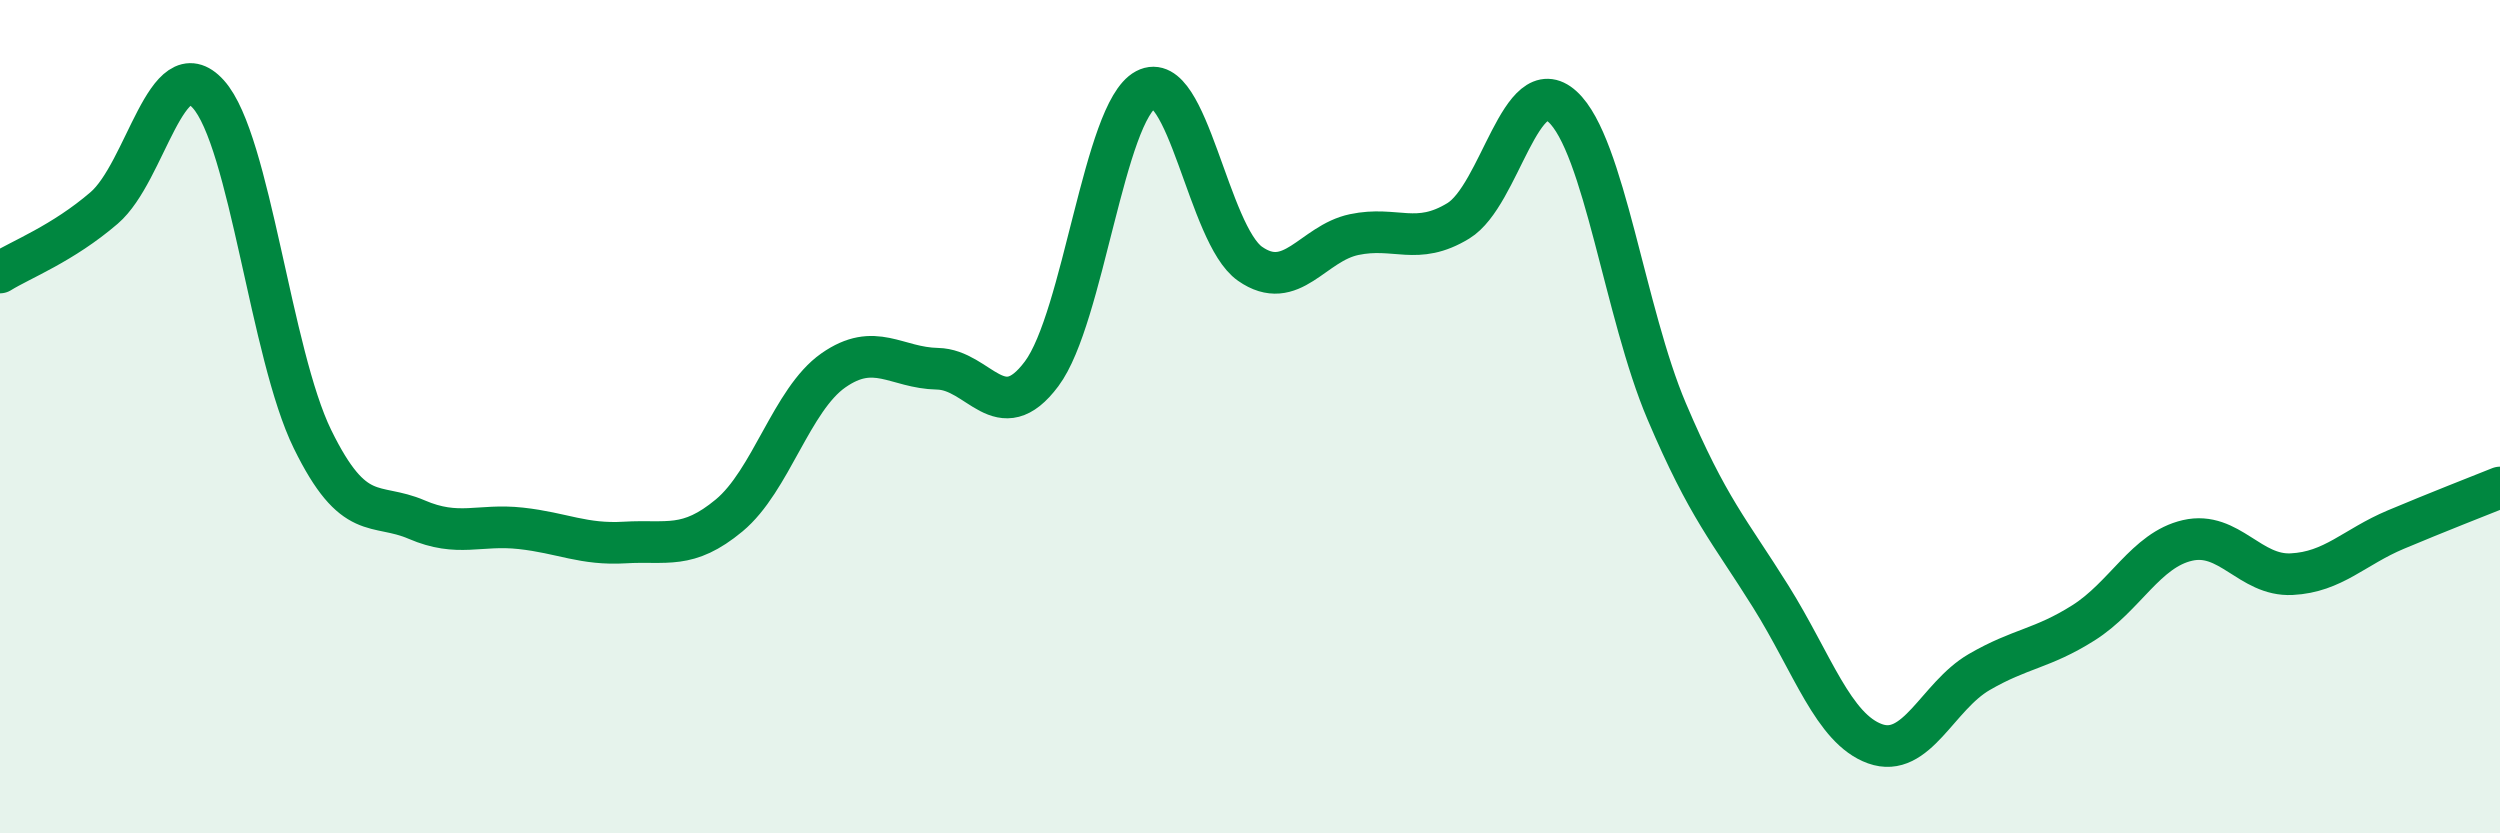
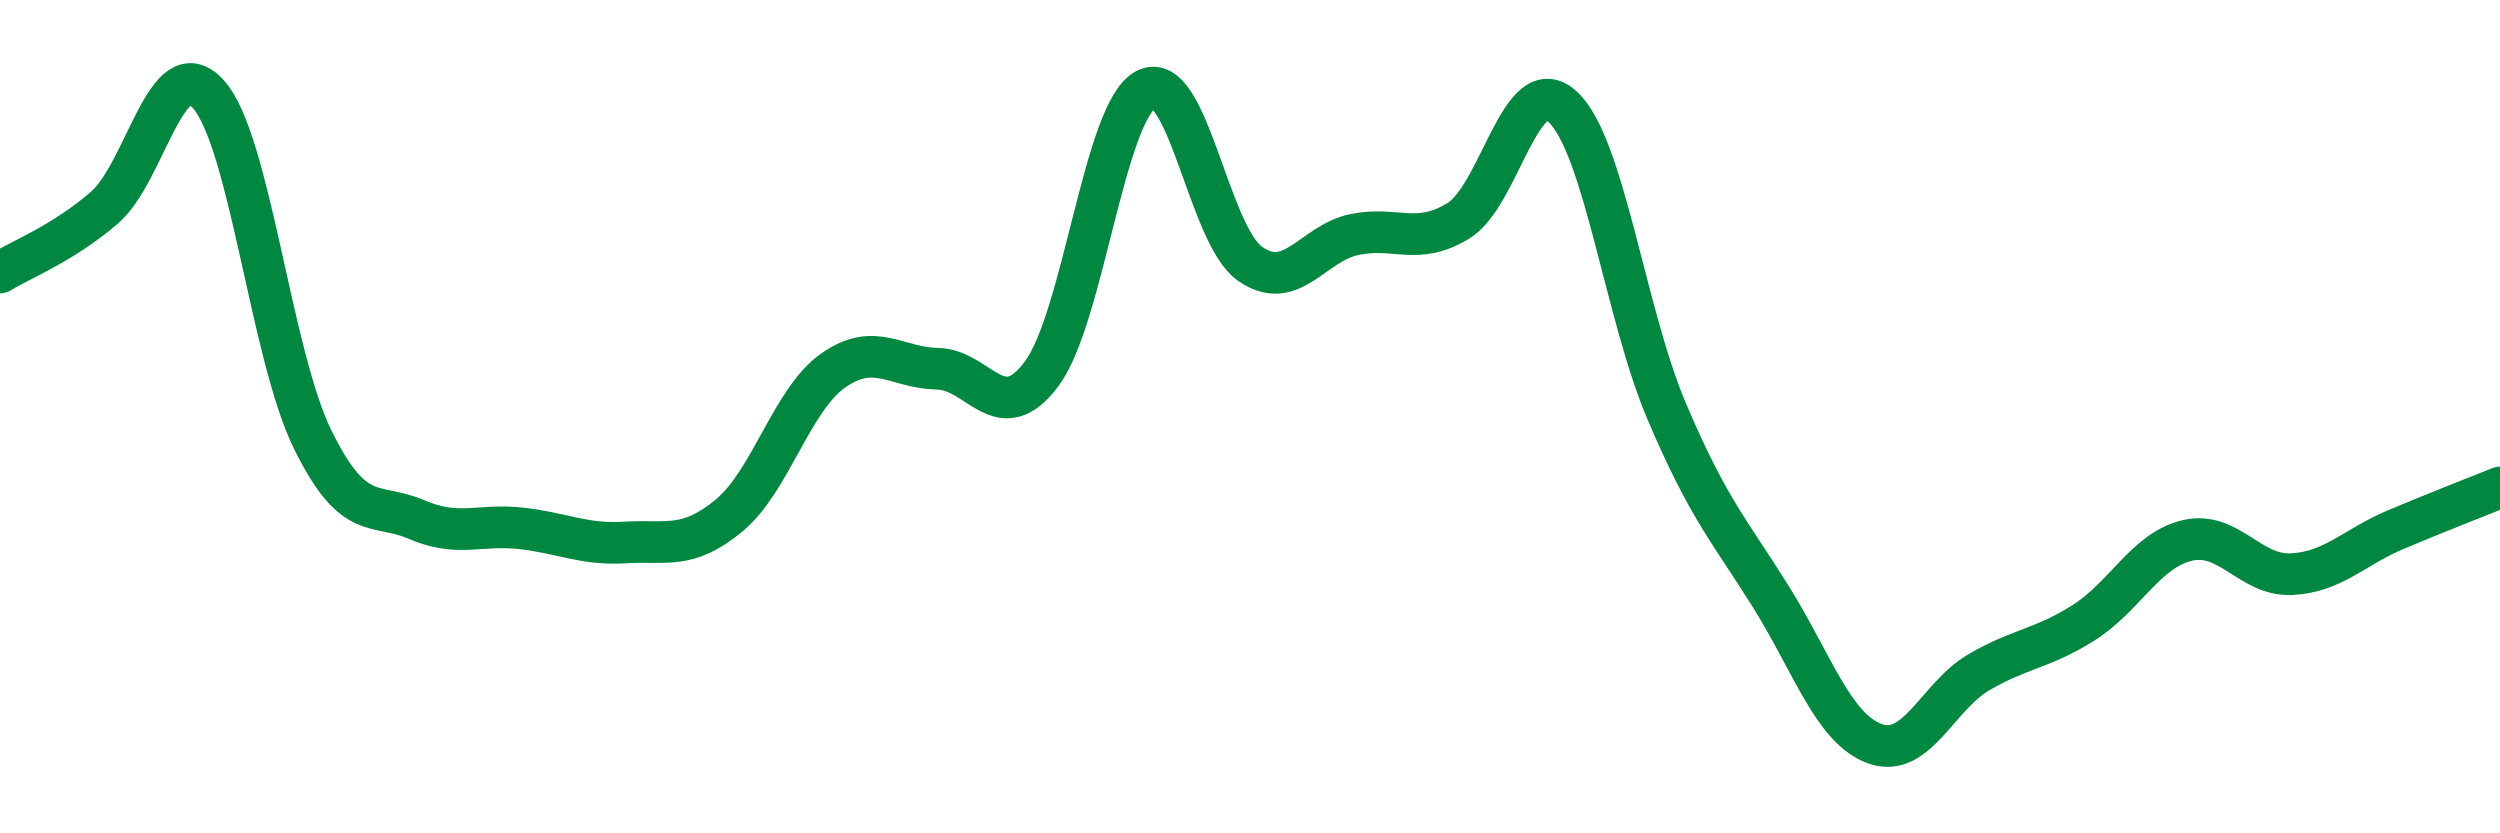
<svg xmlns="http://www.w3.org/2000/svg" width="60" height="20" viewBox="0 0 60 20">
-   <path d="M 0,6.54 C 0.5,6.23 1.5,5.85 2.5,4.99 C 3.5,4.13 4,1.15 5,2.26 C 6,3.37 6.5,8.5 7.5,10.54 C 8.5,12.58 9,12.04 10,12.47 C 11,12.9 11.5,12.57 12.5,12.68 C 13.5,12.79 14,13.08 15,13.02 C 16,12.96 16.5,13.2 17.5,12.37 C 18.5,11.54 19,9.59 20,8.89 C 21,8.19 21.5,8.83 22.5,8.85 C 23.5,8.87 24,10.31 25,8.97 C 26,7.63 26.5,2.68 27.5,2.15 C 28.5,1.62 29,5.63 30,6.33 C 31,7.03 31.5,5.84 32.5,5.63 C 33.5,5.42 34,5.91 35,5.3 C 36,4.69 36.5,1.65 37.5,2.56 C 38.5,3.47 39,7.52 40,9.87 C 41,12.22 41.5,12.72 42.5,14.32 C 43.5,15.92 44,17.49 45,17.85 C 46,18.21 46.5,16.71 47.5,16.13 C 48.5,15.55 49,15.58 50,14.95 C 51,14.32 51.5,13.2 52.5,12.97 C 53.5,12.74 54,13.83 55,13.78 C 56,13.73 56.5,13.13 57.5,12.71 C 58.5,12.29 59.5,11.9 60,11.7L60 20L0 20Z" fill="#008740" opacity="0.1" stroke-linecap="round" stroke-linejoin="round" />
  <path d="M 0,6.54 C 0.5,6.23 1.5,5.85 2.5,4.99 C 3.5,4.13 4,1.15 5,2.26 C 6,3.37 6.5,8.5 7.5,10.54 C 8.5,12.58 9,12.04 10,12.47 C 11,12.9 11.5,12.57 12.5,12.68 C 13.5,12.79 14,13.08 15,13.02 C 16,12.96 16.5,13.2 17.5,12.37 C 18.5,11.54 19,9.59 20,8.89 C 21,8.19 21.5,8.83 22.5,8.85 C 23.5,8.87 24,10.31 25,8.97 C 26,7.63 26.5,2.68 27.5,2.15 C 28.5,1.62 29,5.63 30,6.33 C 31,7.03 31.5,5.84 32.5,5.63 C 33.5,5.42 34,5.91 35,5.3 C 36,4.69 36.5,1.65 37.5,2.56 C 38.5,3.47 39,7.52 40,9.87 C 41,12.22 41.5,12.72 42.5,14.32 C 43.5,15.92 44,17.49 45,17.85 C 46,18.21 46.5,16.71 47.5,16.13 C 48.5,15.55 49,15.58 50,14.95 C 51,14.32 51.5,13.2 52.5,12.97 C 53.5,12.74 54,13.83 55,13.78 C 56,13.73 56.5,13.13 57.5,12.71 C 58.5,12.29 59.5,11.9 60,11.7" stroke="#008740" stroke-width="1" fill="none" stroke-linecap="round" stroke-linejoin="round" />
</svg>